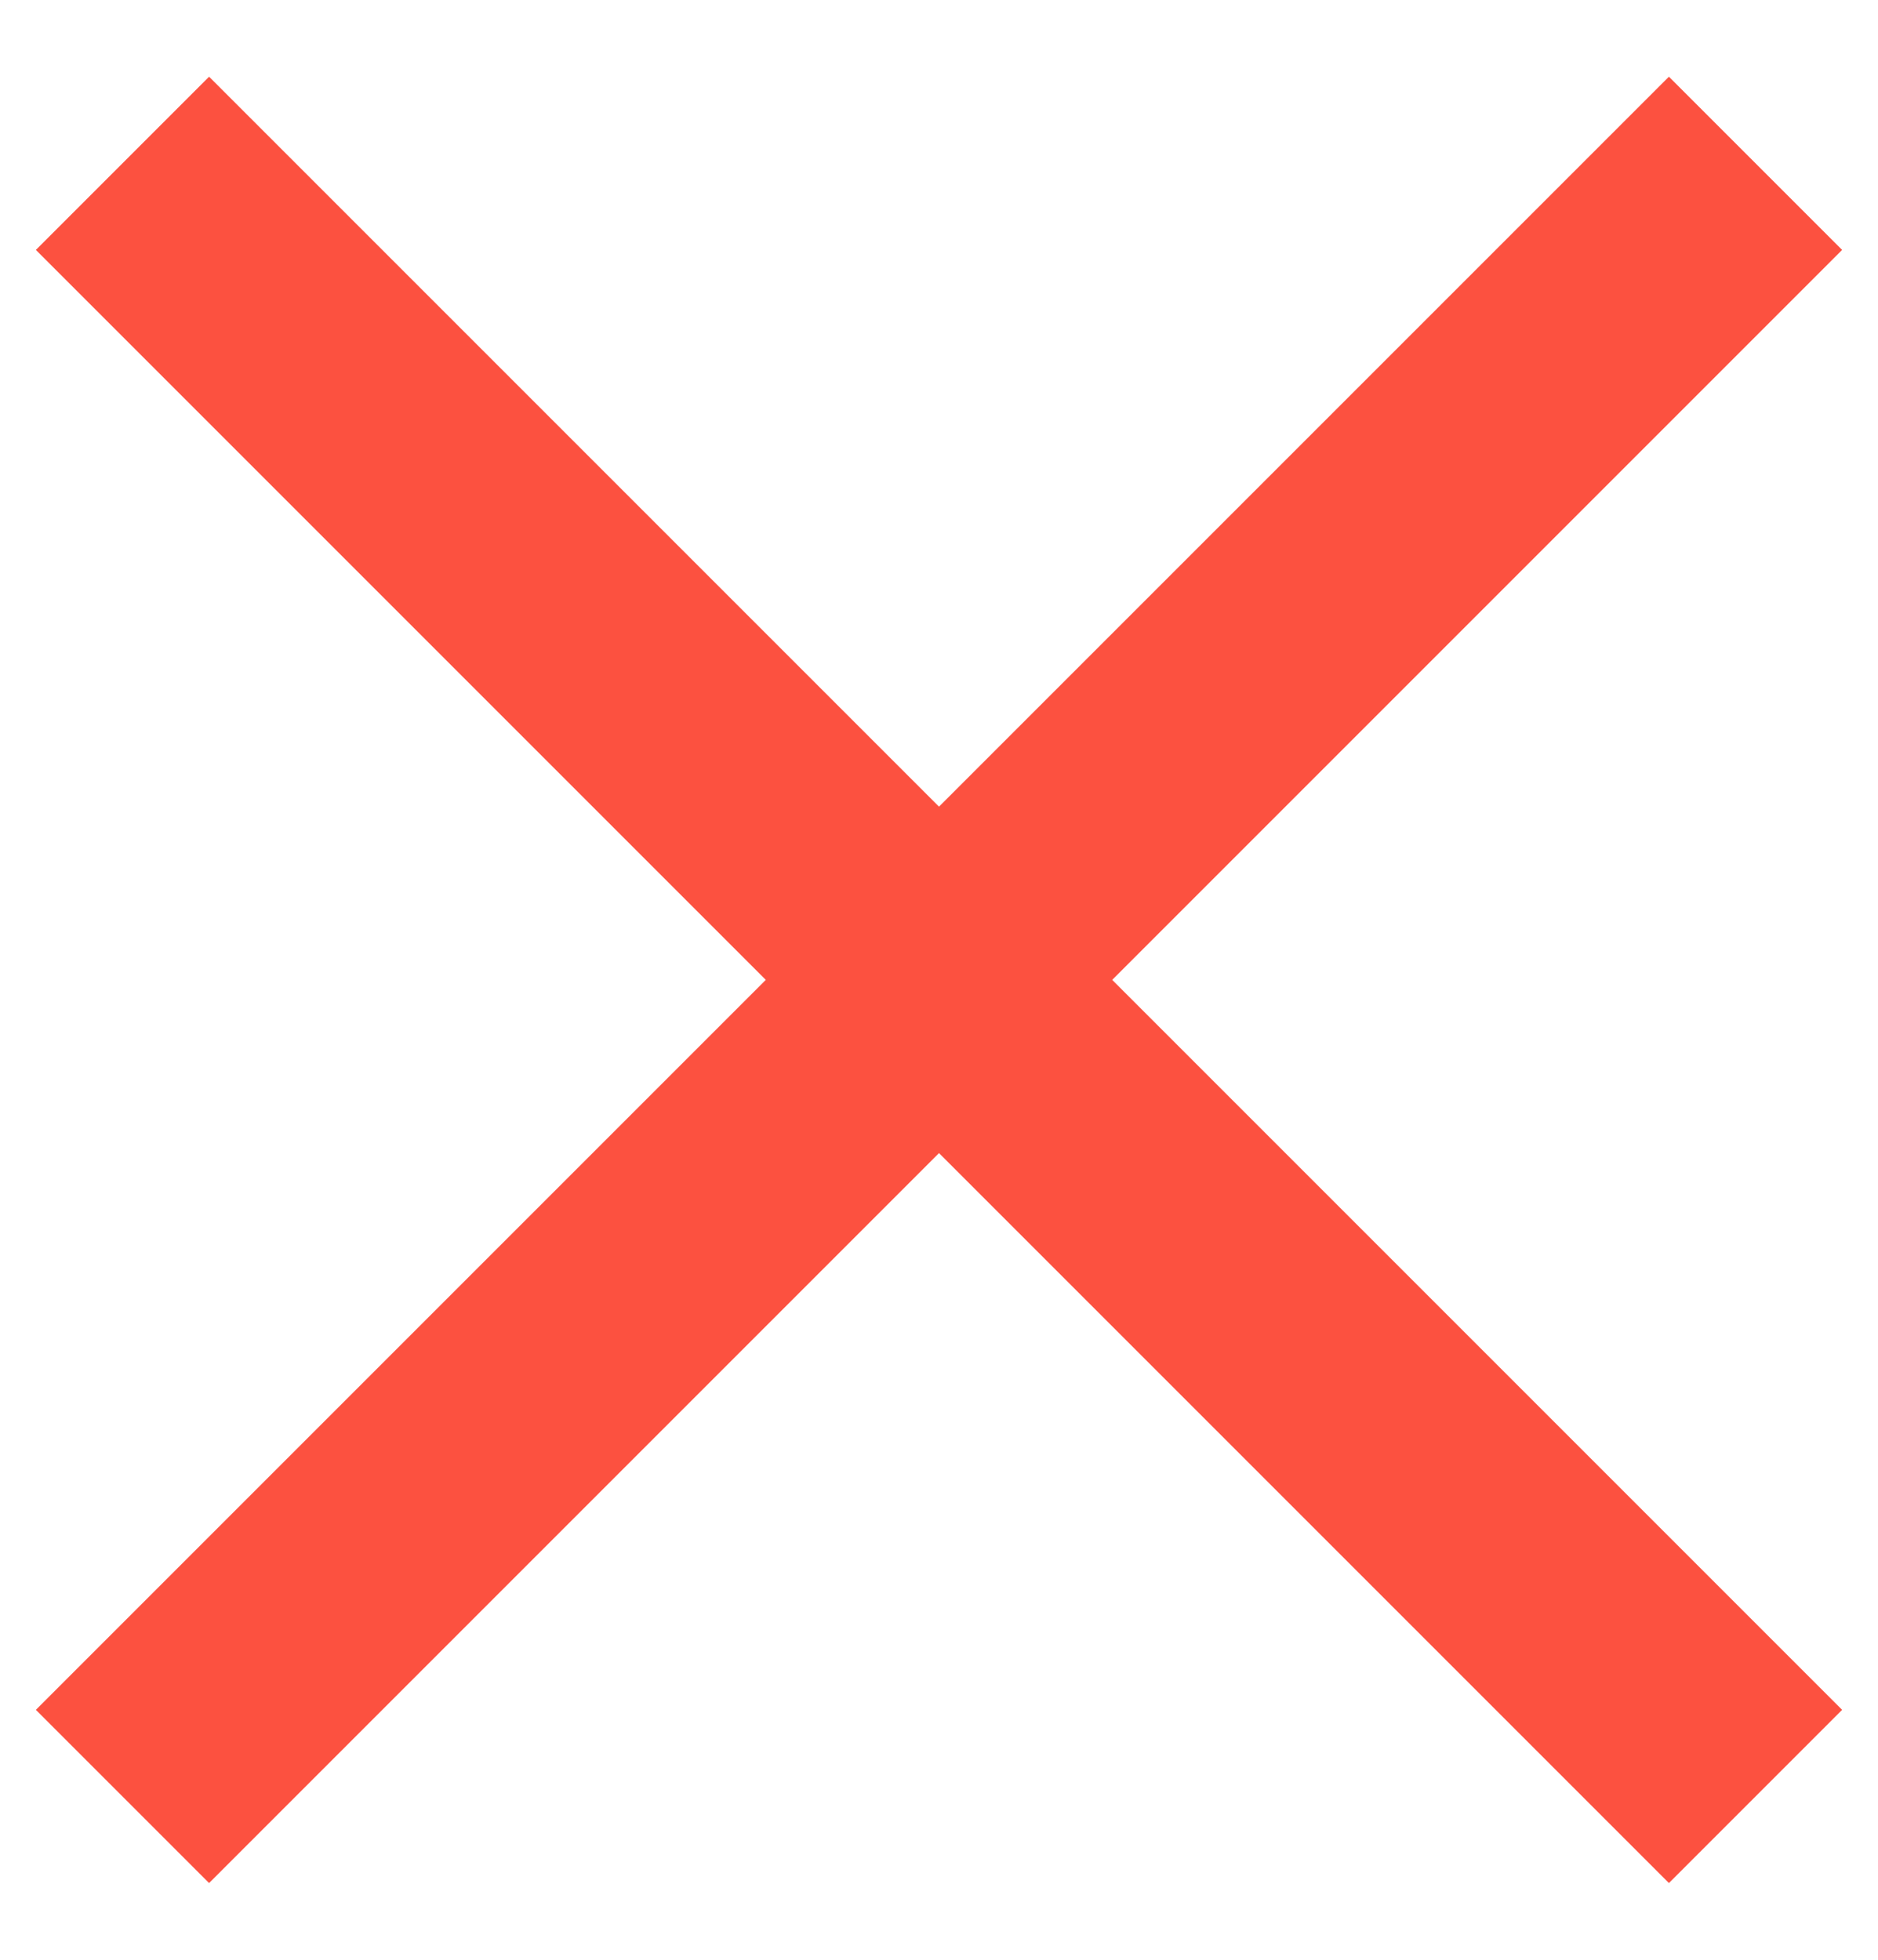
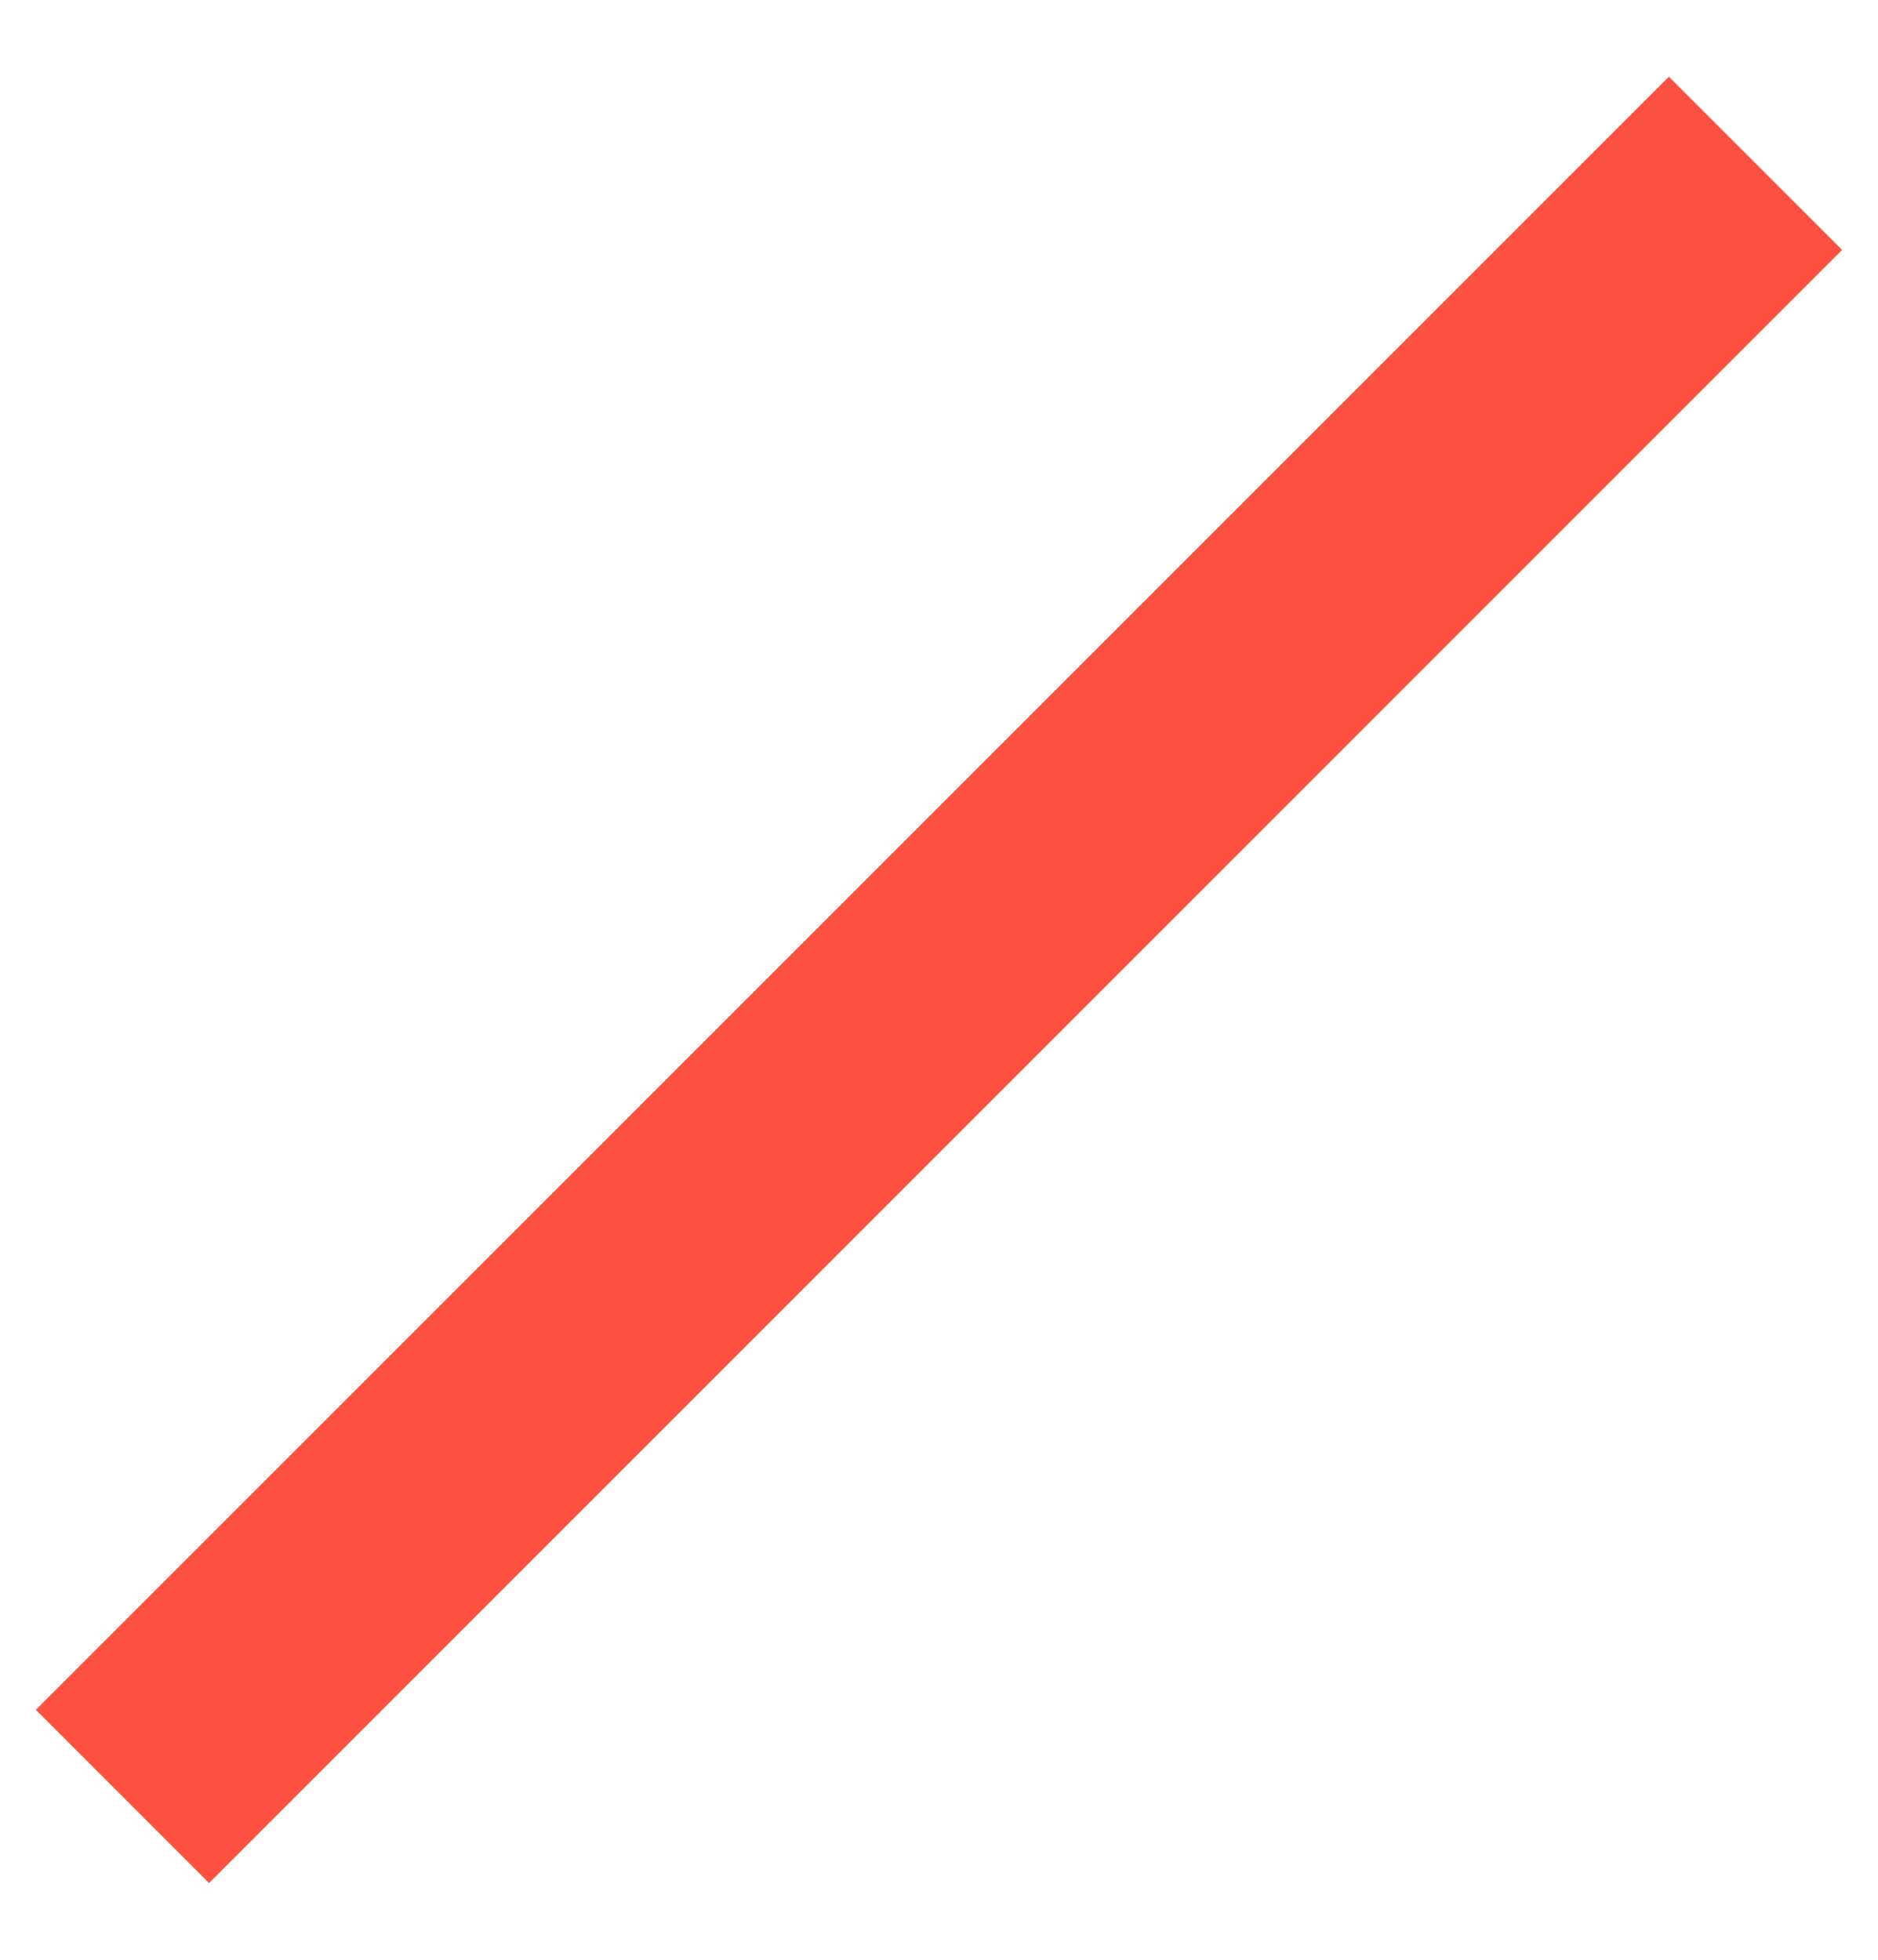
<svg xmlns="http://www.w3.org/2000/svg" width="23" height="24" viewBox="0 0 23 24" fill="none">
  <path d="M21.5 2L1.5 22" stroke="#FC5140" stroke-width="3" />
-   <path d="M1.5 2L21.5 22" stroke="#FC5140" stroke-width="3" />
</svg>